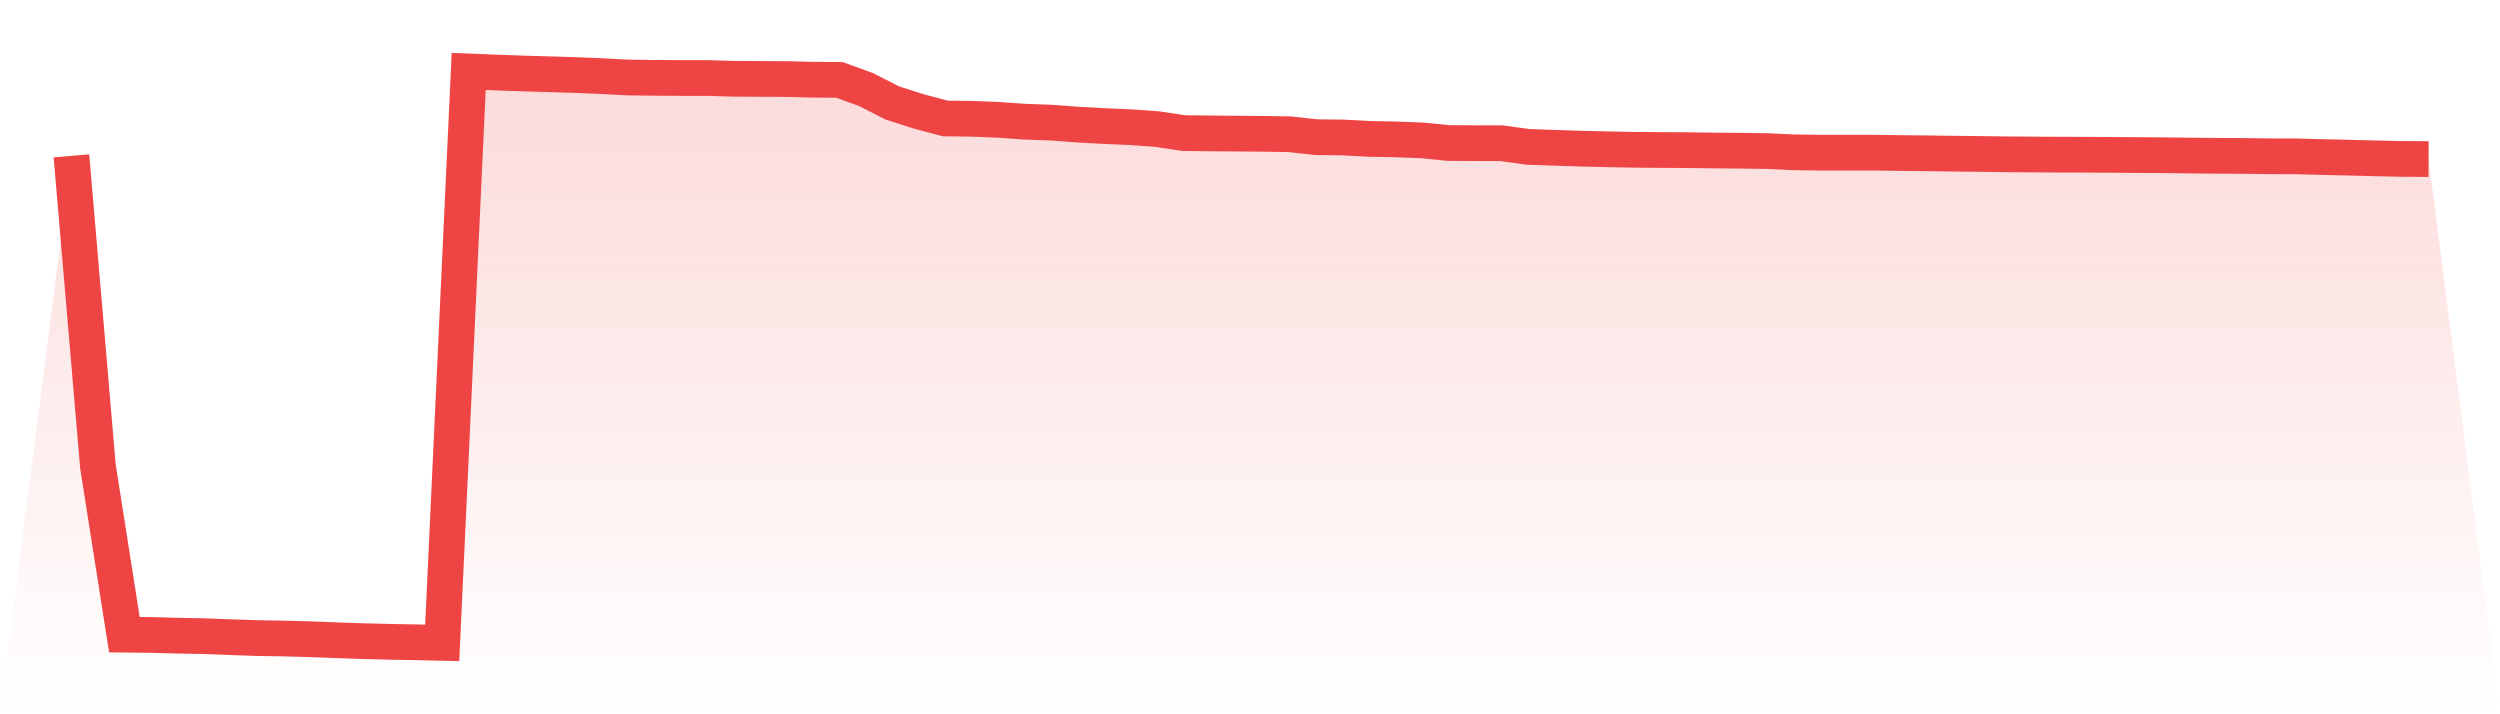
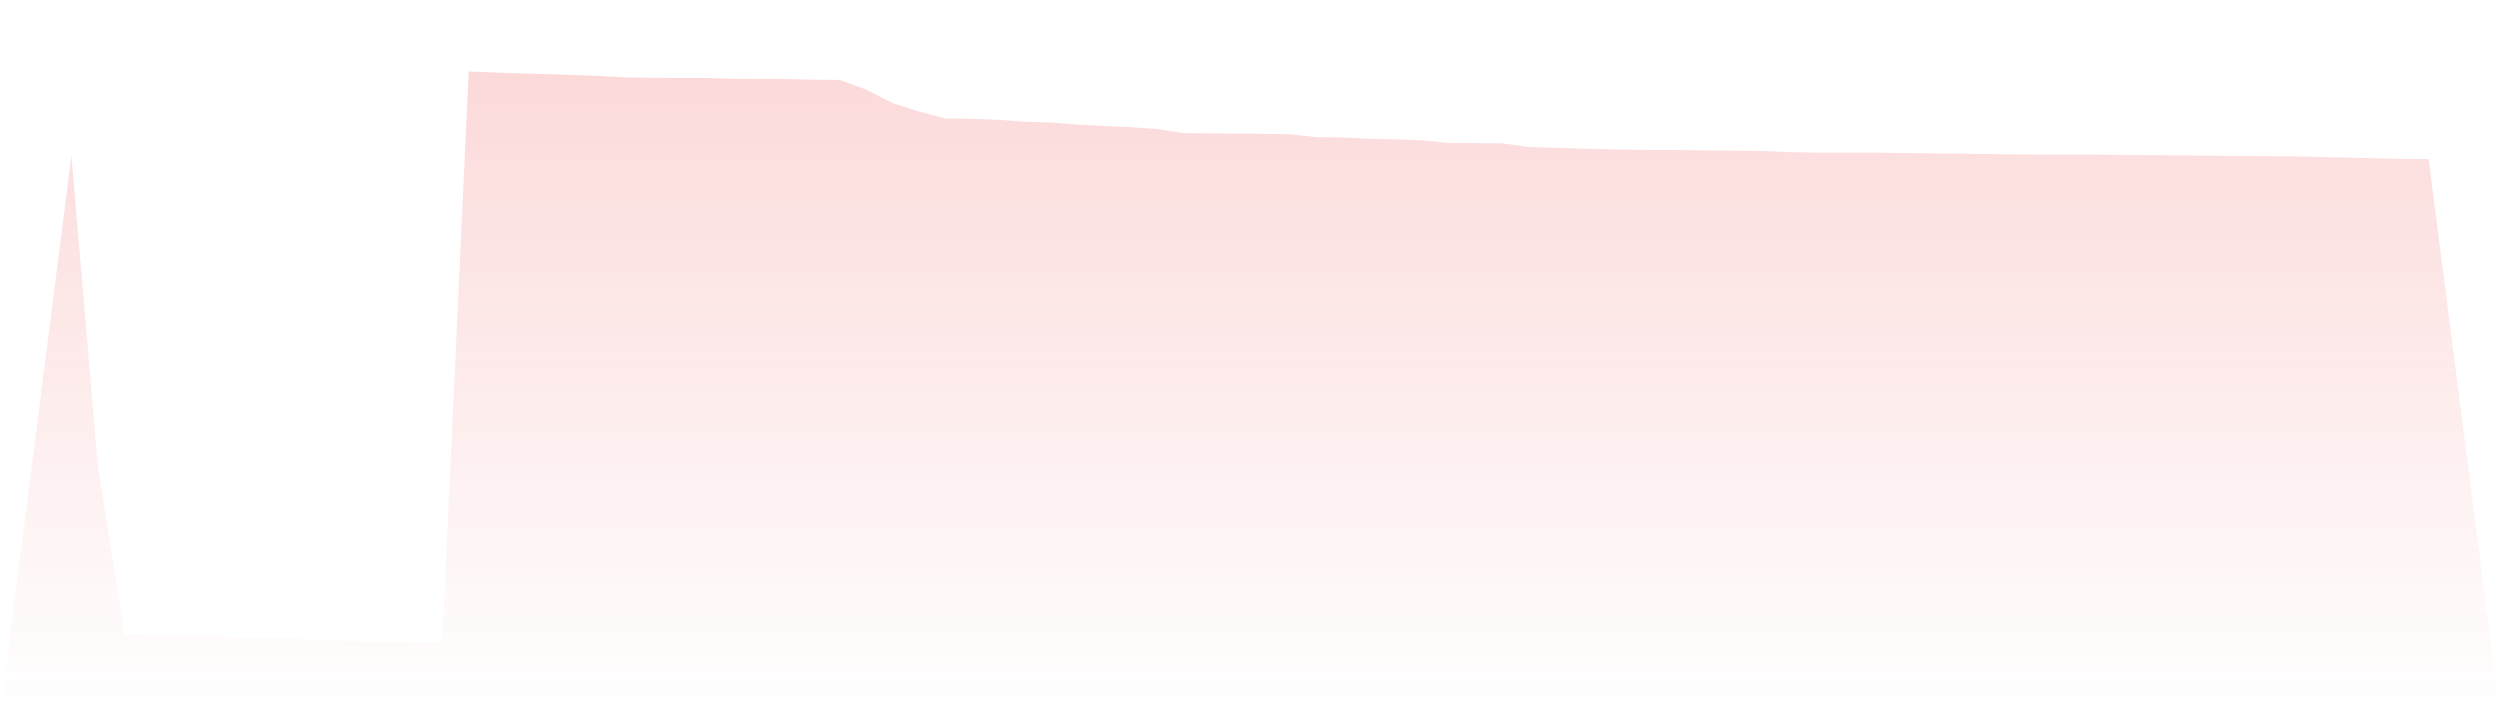
<svg xmlns="http://www.w3.org/2000/svg" viewBox="0 0 140 40">
  <defs>
    <linearGradient id="gradient" x1="0" x2="0" y1="0" y2="1">
      <stop offset="0%" stop-color="#ef4444" stop-opacity="0.2" />
      <stop offset="100%" stop-color="#ef4444" stop-opacity="0" />
    </linearGradient>
  </defs>
-   <path d="M4,8.728 L4,8.728 L5.483,26.109 L6.966,35.541 L8.449,35.557 L9.933,35.597 L11.416,35.625 L12.899,35.681 L14.382,35.732 L15.865,35.756 L17.348,35.796 L18.831,35.852 L20.315,35.904 L21.798,35.94 L23.281,35.968 L24.764,36 L26.247,4 L27.73,4.06 L29.213,4.112 L30.697,4.156 L32.18,4.2 L33.663,4.26 L35.146,4.339 L36.629,4.359 L38.112,4.367 L39.596,4.367 L41.079,4.411 L42.562,4.419 L44.045,4.427 L45.528,4.463 L47.011,4.475 L48.494,5.014 L49.978,5.769 L51.461,6.244 L52.944,6.635 L54.427,6.651 L55.91,6.711 L57.393,6.815 L58.876,6.867 L60.36,6.979 L61.843,7.059 L63.326,7.123 L64.809,7.23 L66.292,7.454 L67.775,7.47 L69.258,7.482 L70.742,7.494 L72.225,7.518 L73.708,7.682 L75.191,7.698 L76.674,7.777 L78.157,7.805 L79.64,7.861 L81.124,8.009 L82.607,8.017 L84.09,8.021 L85.573,8.225 L87.056,8.277 L88.539,8.324 L90.022,8.36 L91.506,8.388 L92.989,8.4 L94.472,8.408 L95.955,8.428 L97.438,8.44 L98.921,8.46 L100.404,8.528 L101.888,8.548 L103.371,8.548 L104.854,8.548 L106.337,8.568 L107.82,8.584 L109.303,8.604 L110.787,8.62 L112.27,8.64 L113.753,8.652 L115.236,8.66 L116.719,8.664 L118.202,8.672 L119.685,8.684 L121.169,8.692 L122.652,8.712 L124.135,8.724 L125.618,8.732 L127.101,8.752 L128.584,8.756 L130.067,8.796 L131.551,8.828 L133.034,8.867 L134.517,8.899 L136,8.907 L140,40 L0,40 z" fill="url(#gradient)" />
-   <path d="M4,8.728 L4,8.728 L5.483,26.109 L6.966,35.541 L8.449,35.557 L9.933,35.597 L11.416,35.625 L12.899,35.681 L14.382,35.732 L15.865,35.756 L17.348,35.796 L18.831,35.852 L20.315,35.904 L21.798,35.94 L23.281,35.968 L24.764,36 L26.247,4 L27.73,4.06 L29.213,4.112 L30.697,4.156 L32.18,4.2 L33.663,4.26 L35.146,4.339 L36.629,4.359 L38.112,4.367 L39.596,4.367 L41.079,4.411 L42.562,4.419 L44.045,4.427 L45.528,4.463 L47.011,4.475 L48.494,5.014 L49.978,5.769 L51.461,6.244 L52.944,6.635 L54.427,6.651 L55.91,6.711 L57.393,6.815 L58.876,6.867 L60.36,6.979 L61.843,7.059 L63.326,7.123 L64.809,7.23 L66.292,7.454 L67.775,7.47 L69.258,7.482 L70.742,7.494 L72.225,7.518 L73.708,7.682 L75.191,7.698 L76.674,7.777 L78.157,7.805 L79.64,7.861 L81.124,8.009 L82.607,8.017 L84.09,8.021 L85.573,8.225 L87.056,8.277 L88.539,8.324 L90.022,8.36 L91.506,8.388 L92.989,8.4 L94.472,8.408 L95.955,8.428 L97.438,8.44 L98.921,8.46 L100.404,8.528 L101.888,8.548 L103.371,8.548 L104.854,8.548 L106.337,8.568 L107.82,8.584 L109.303,8.604 L110.787,8.62 L112.27,8.64 L113.753,8.652 L115.236,8.66 L116.719,8.664 L118.202,8.672 L119.685,8.684 L121.169,8.692 L122.652,8.712 L124.135,8.724 L125.618,8.732 L127.101,8.752 L128.584,8.756 L130.067,8.796 L131.551,8.828 L133.034,8.867 L134.517,8.899 L136,8.907" fill="none" stroke="#ef4444" stroke-width="2" />
+   <path d="M4,8.728 L4,8.728 L5.483,26.109 L6.966,35.541 L8.449,35.557 L9.933,35.597 L11.416,35.625 L12.899,35.681 L14.382,35.732 L15.865,35.756 L17.348,35.796 L18.831,35.852 L20.315,35.904 L21.798,35.94 L23.281,35.968 L24.764,36 L26.247,4 L27.73,4.06 L29.213,4.112 L30.697,4.156 L32.18,4.2 L33.663,4.26 L35.146,4.339 L36.629,4.359 L38.112,4.367 L39.596,4.367 L41.079,4.411 L42.562,4.419 L44.045,4.427 L45.528,4.463 L47.011,4.475 L48.494,5.014 L49.978,5.769 L51.461,6.244 L52.944,6.635 L54.427,6.651 L55.91,6.711 L57.393,6.815 L58.876,6.867 L60.36,6.979 L61.843,7.059 L63.326,7.123 L64.809,7.23 L66.292,7.454 L67.775,7.47 L69.258,7.482 L70.742,7.494 L72.225,7.518 L73.708,7.682 L75.191,7.698 L76.674,7.777 L78.157,7.805 L79.64,7.861 L81.124,8.009 L82.607,8.017 L84.09,8.021 L85.573,8.225 L87.056,8.277 L88.539,8.324 L90.022,8.36 L91.506,8.388 L92.989,8.4 L94.472,8.408 L95.955,8.428 L97.438,8.44 L98.921,8.46 L100.404,8.528 L101.888,8.548 L103.371,8.548 L104.854,8.548 L106.337,8.568 L107.82,8.584 L110.787,8.62 L112.27,8.64 L113.753,8.652 L115.236,8.66 L116.719,8.664 L118.202,8.672 L119.685,8.684 L121.169,8.692 L122.652,8.712 L124.135,8.724 L125.618,8.732 L127.101,8.752 L128.584,8.756 L130.067,8.796 L131.551,8.828 L133.034,8.867 L134.517,8.899 L136,8.907 L140,40 L0,40 z" fill="url(#gradient)" />
</svg>